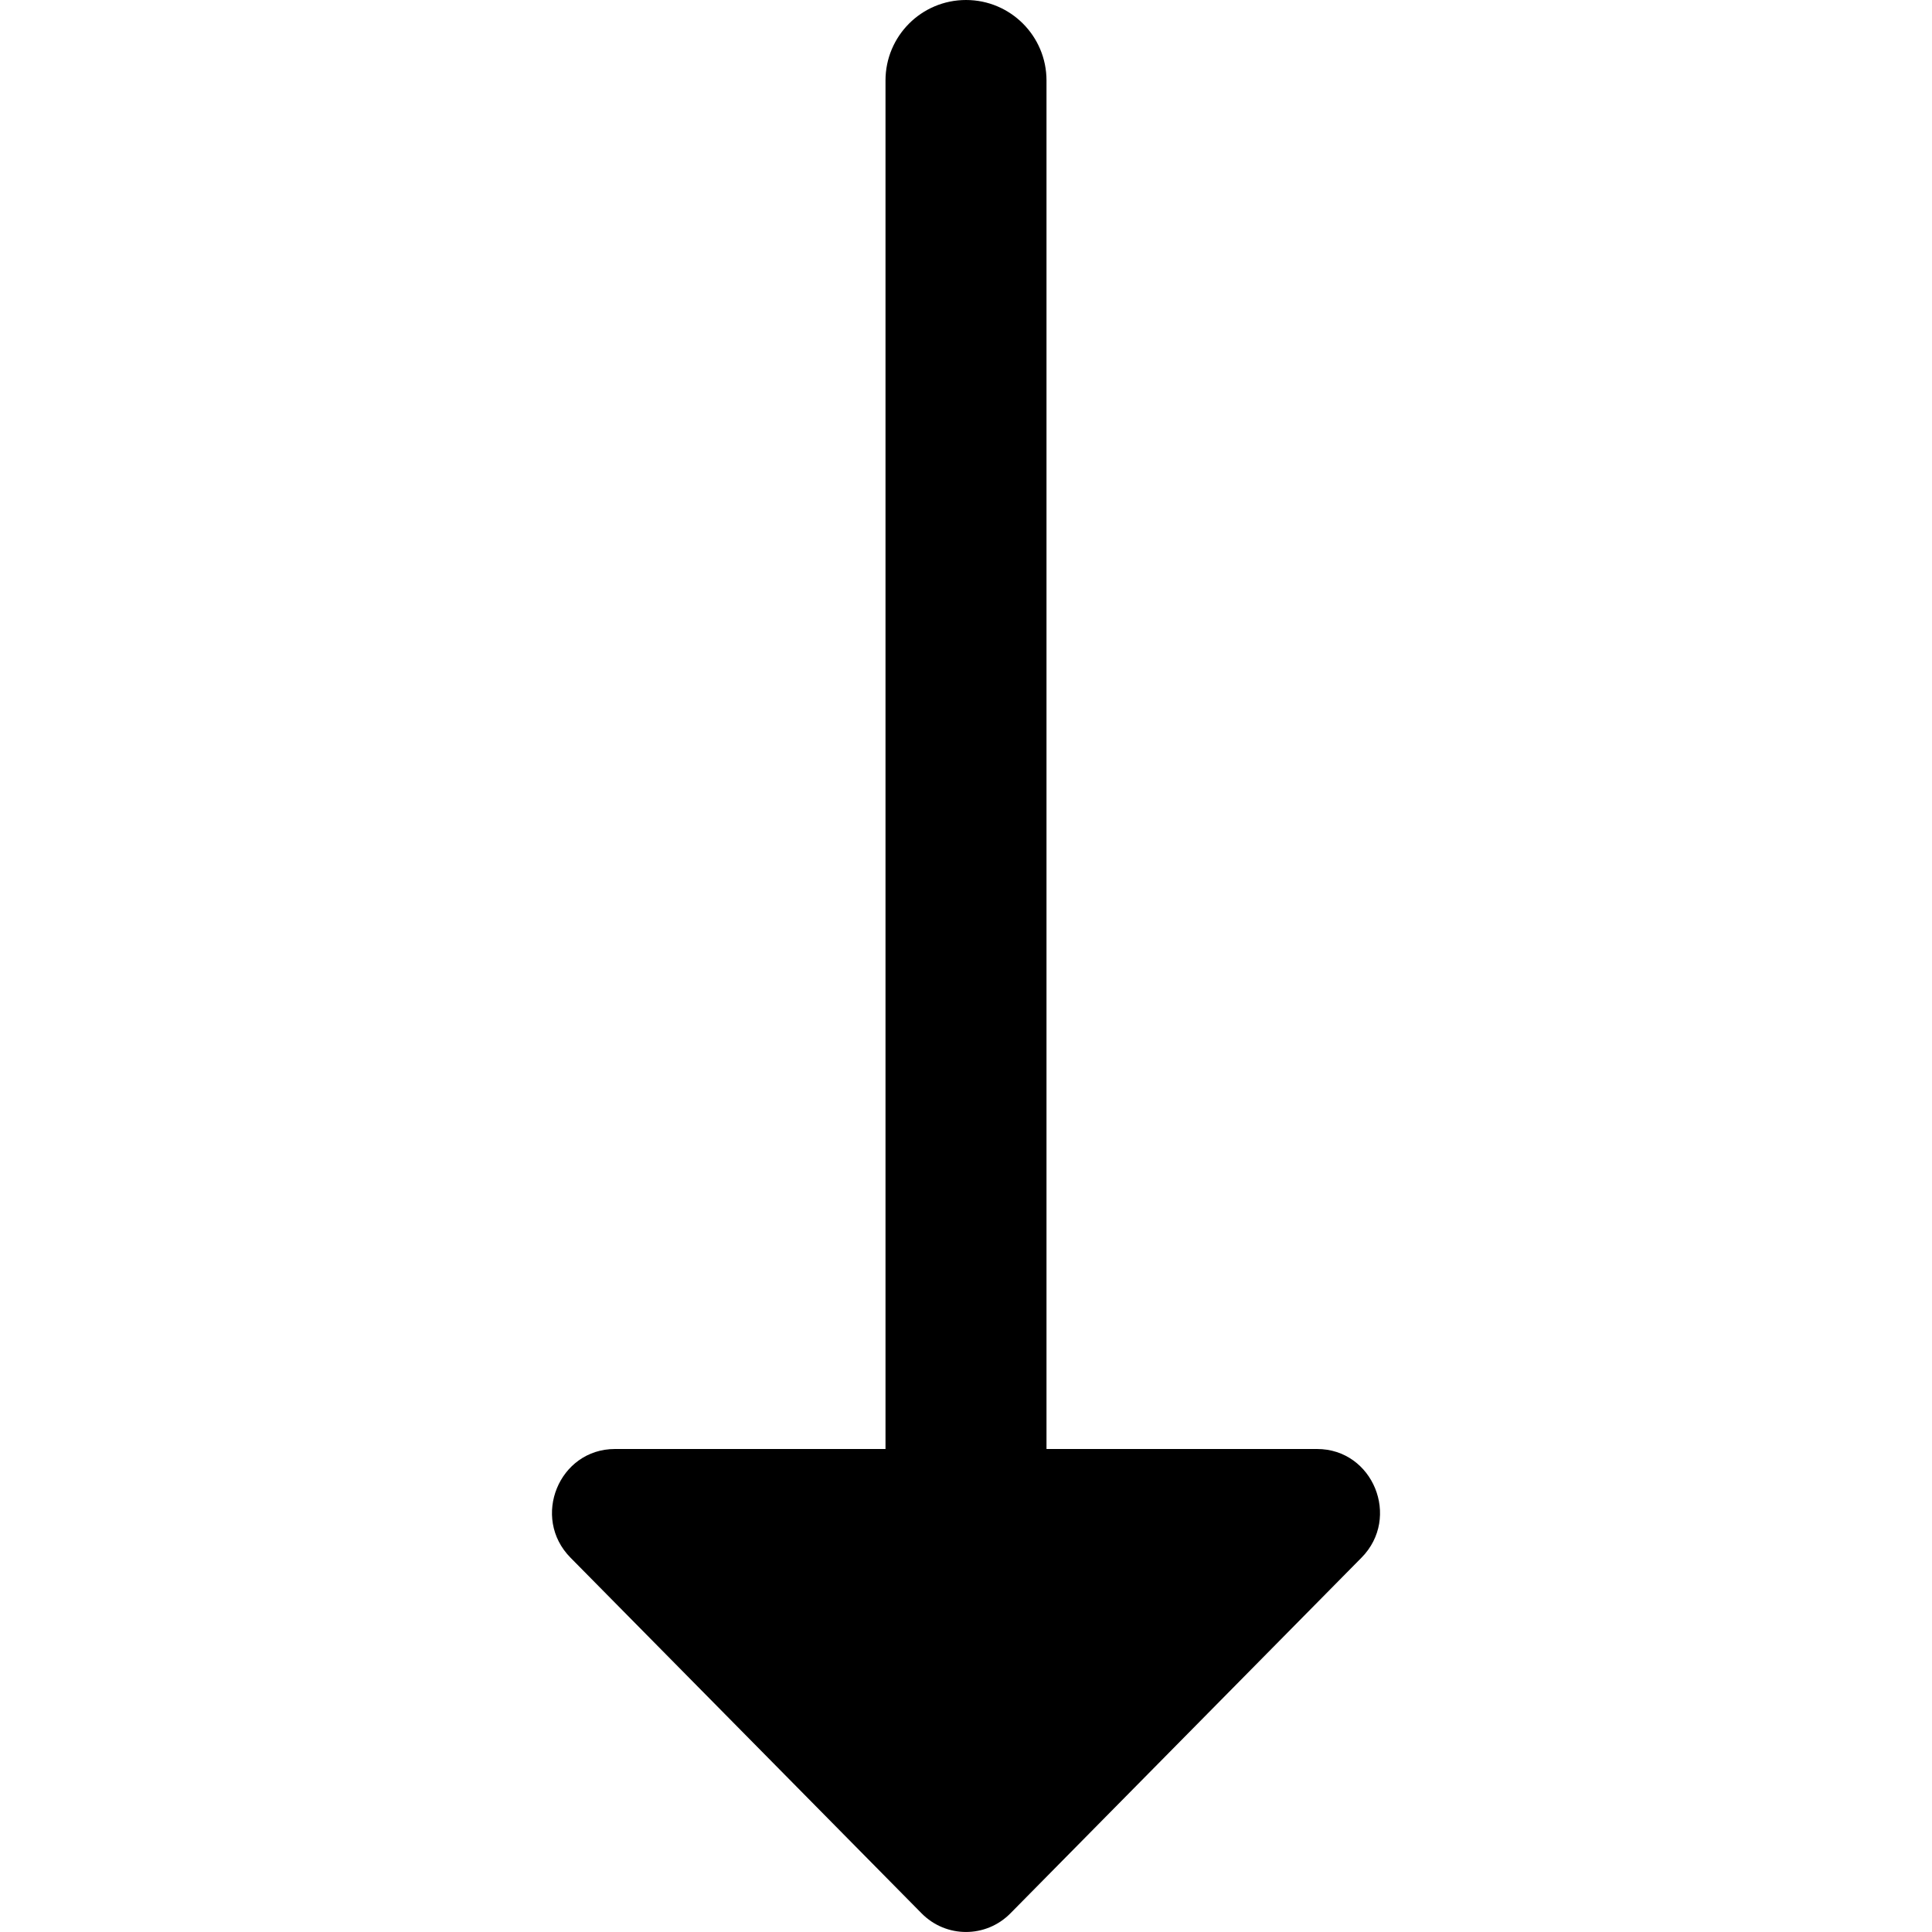
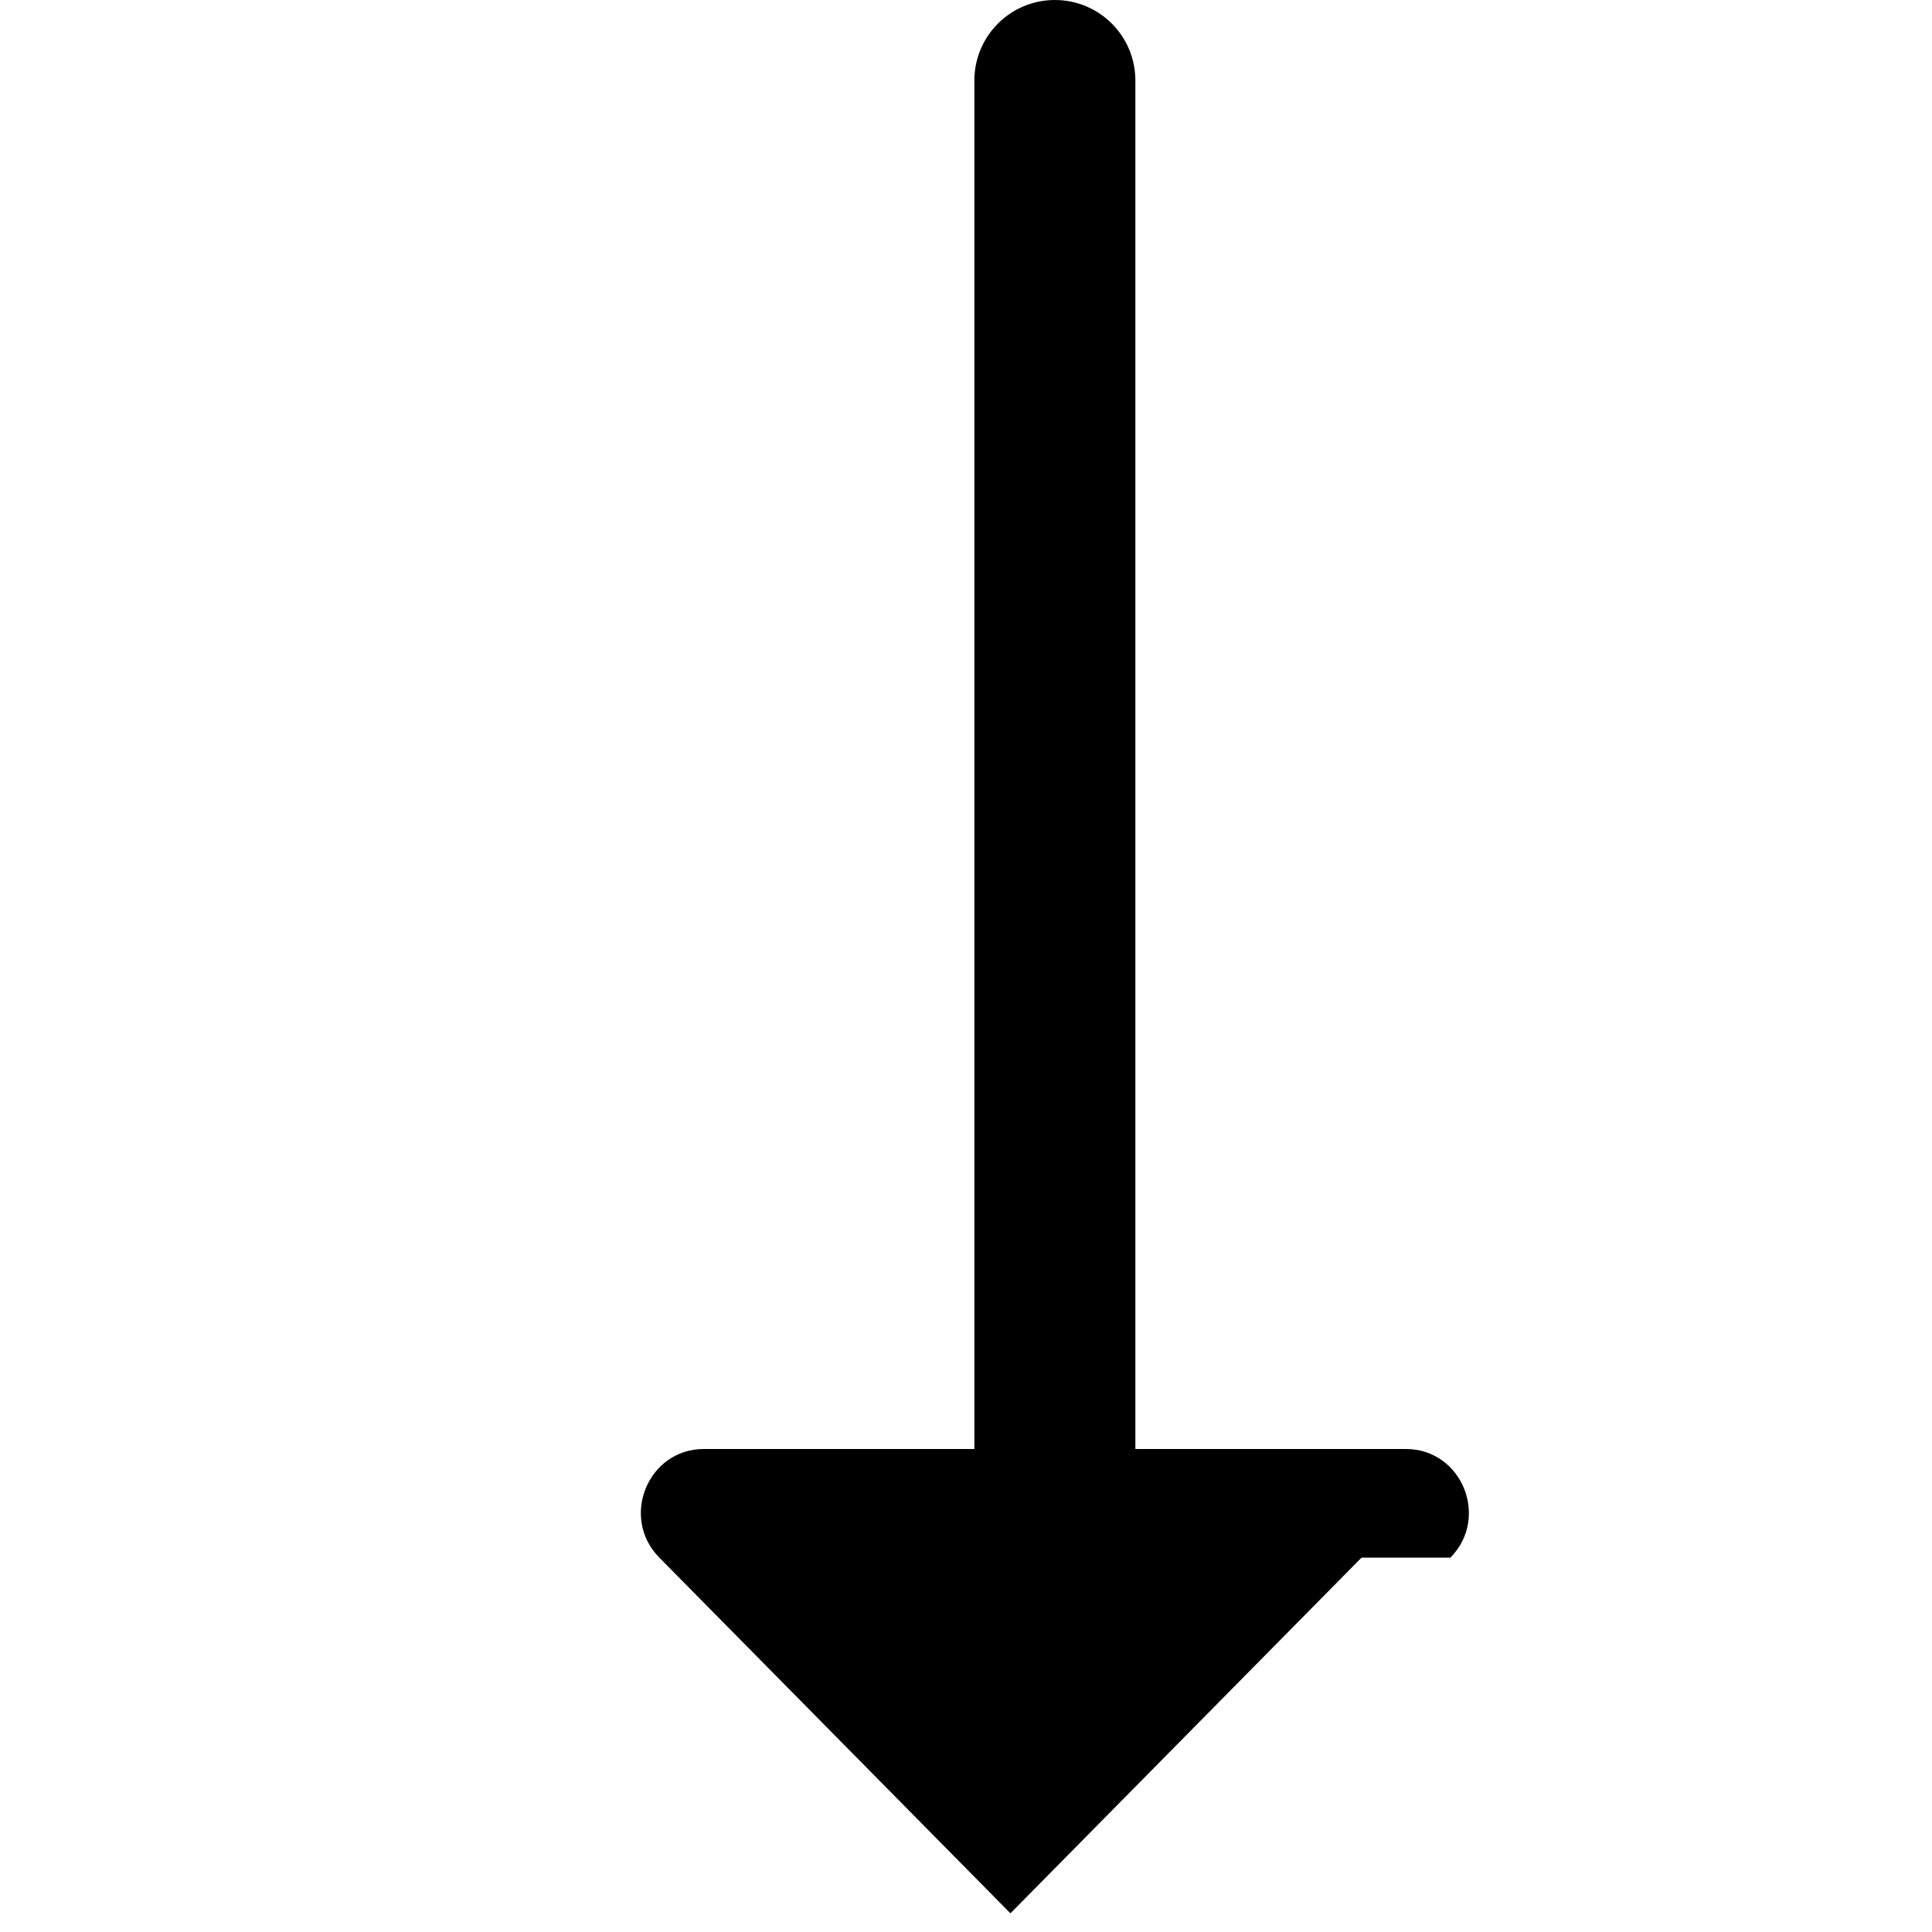
<svg xmlns="http://www.w3.org/2000/svg" id="Layer_1" data-name="Layer 1" viewBox="0 0 24 24" width="512" height="512">
-   <path d="M16.913,19.35l-4.361,4.418c-.305,.309-.799,.309-1.104,0l-4.361-4.418c-.492-.498-.143-1.35,.552-1.35h3.361V1c0-.552,.447-1,1-1s1,.448,1,1V18h3.361c.695,0,1.044,.852,.552,1.35Z" />
+   <path d="M16.913,19.35l-4.361,4.418l-4.361-4.418c-.492-.498-.143-1.35,.552-1.35h3.361V1c0-.552,.447-1,1-1s1,.448,1,1V18h3.361c.695,0,1.044,.852,.552,1.35Z" />
</svg>